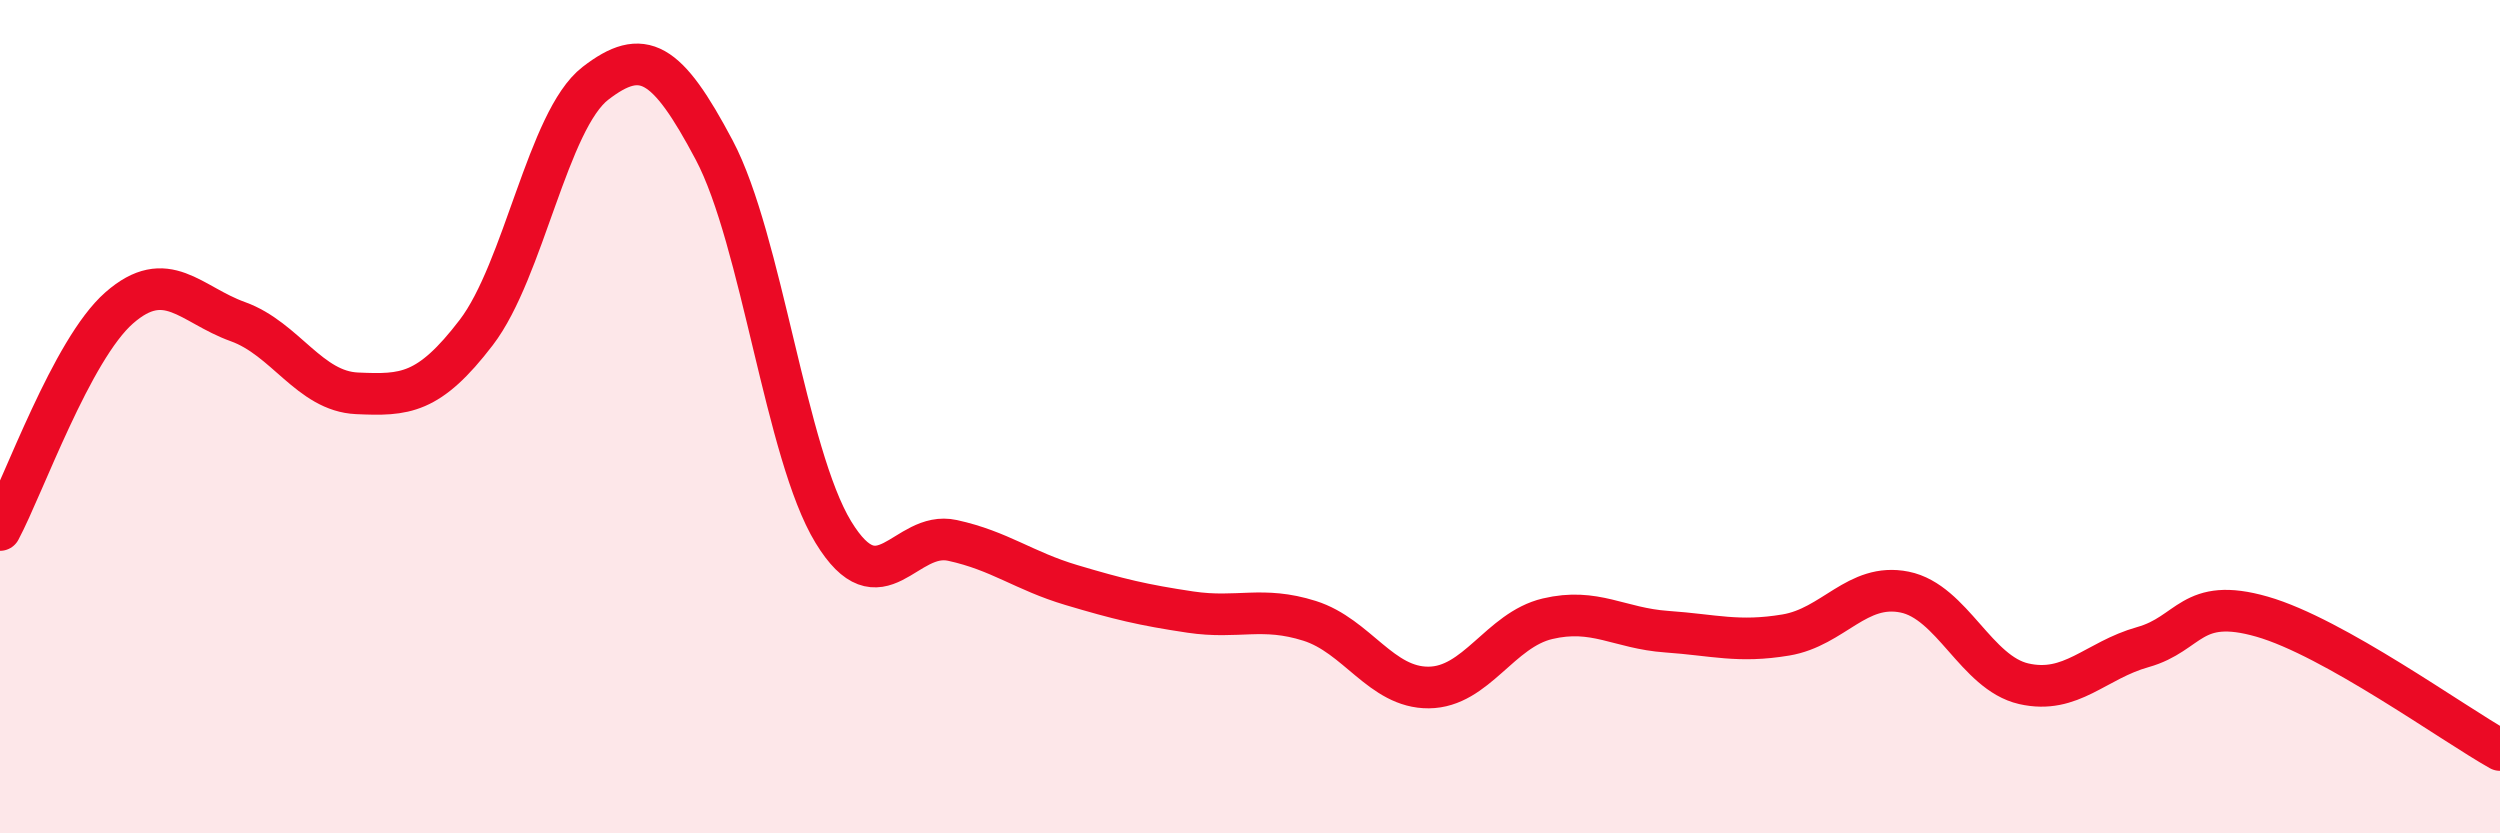
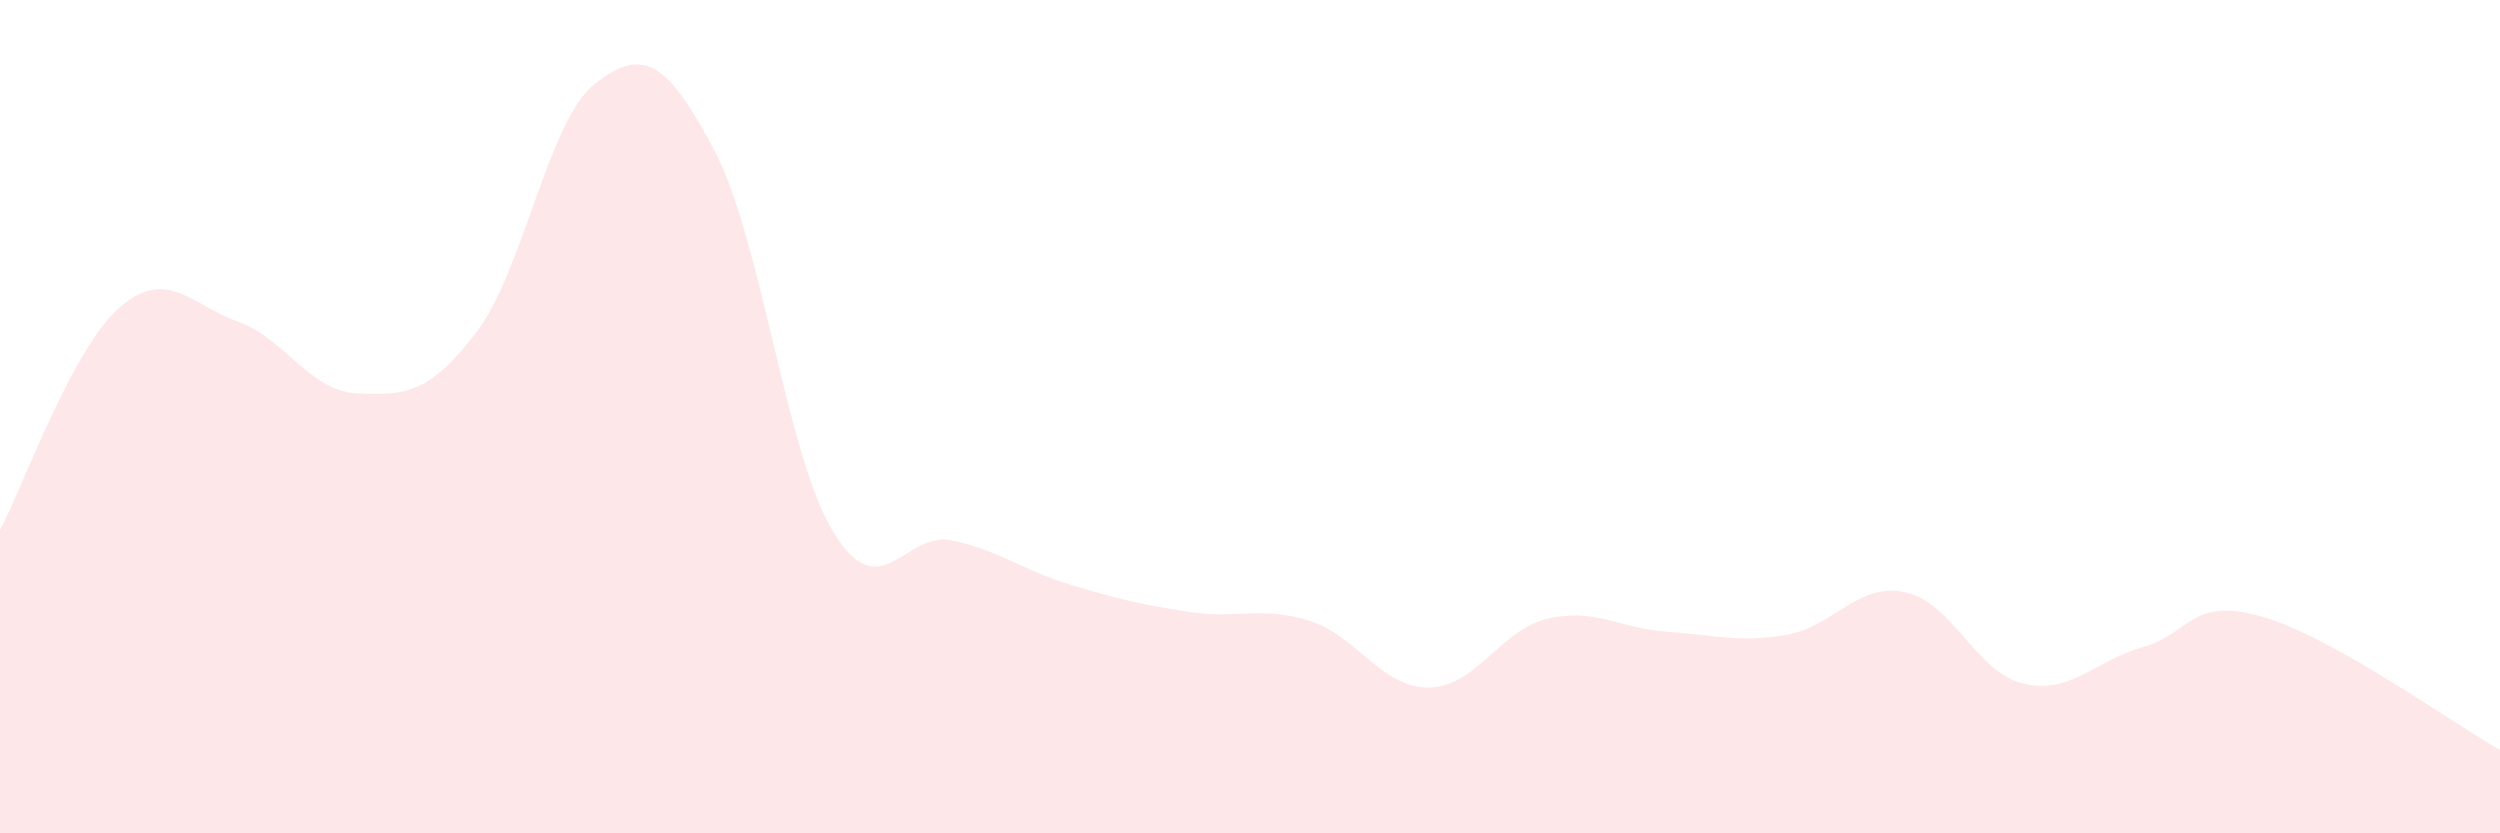
<svg xmlns="http://www.w3.org/2000/svg" width="60" height="20" viewBox="0 0 60 20">
  <path d="M 0,12.72 C 0.57,11.65 1.72,8.39 2.86,7.39 C 4,6.39 4.57,7.31 5.71,7.72 C 6.85,8.13 7.43,9.39 8.57,9.44 C 9.71,9.49 10.29,9.47 11.43,7.98 C 12.57,6.49 13.15,2.88 14.29,2 C 15.43,1.12 16,1.45 17.14,3.6 C 18.28,5.75 18.86,10.9 20,12.77 C 21.14,14.64 21.72,12.72 22.86,12.97 C 24,13.22 24.57,13.7 25.71,14.04 C 26.85,14.38 27.43,14.52 28.57,14.69 C 29.71,14.86 30.29,14.54 31.43,14.9 C 32.57,15.26 33.15,16.51 34.29,16.5 C 35.43,16.49 36,15.12 37.14,14.85 C 38.28,14.58 38.86,15.08 40,15.16 C 41.14,15.24 41.72,15.43 42.86,15.24 C 44,15.05 44.57,13.98 45.71,14.21 C 46.85,14.44 47.43,16.15 48.57,16.41 C 49.71,16.67 50.29,15.85 51.43,15.53 C 52.57,15.21 52.58,14.31 54.29,14.8 C 56,15.29 58.86,17.36 60,18L60 20L0 20Z" fill="#EB0A25" opacity="0.1" stroke-linecap="round" stroke-linejoin="round" />
-   <path d="M 0,12.72 C 0.57,11.65 1.72,8.39 2.86,7.39 C 4,6.39 4.57,7.31 5.71,7.72 C 6.85,8.13 7.43,9.39 8.57,9.44 C 9.71,9.49 10.29,9.47 11.43,7.98 C 12.57,6.49 13.15,2.88 14.29,2 C 15.43,1.12 16,1.45 17.14,3.6 C 18.28,5.75 18.86,10.9 20,12.77 C 21.14,14.64 21.72,12.72 22.86,12.97 C 24,13.22 24.57,13.7 25.71,14.04 C 26.85,14.38 27.43,14.52 28.57,14.69 C 29.71,14.86 30.29,14.54 31.43,14.9 C 32.57,15.26 33.15,16.51 34.29,16.5 C 35.43,16.49 36,15.12 37.14,14.85 C 38.28,14.58 38.86,15.08 40,15.16 C 41.14,15.24 41.72,15.43 42.86,15.24 C 44,15.05 44.57,13.98 45.71,14.21 C 46.85,14.44 47.43,16.15 48.57,16.41 C 49.71,16.67 50.29,15.85 51.43,15.53 C 52.57,15.21 52.58,14.31 54.29,14.8 C 56,15.29 58.86,17.36 60,18" stroke="#EB0A25" stroke-width="1" fill="none" stroke-linecap="round" stroke-linejoin="round" />
</svg>